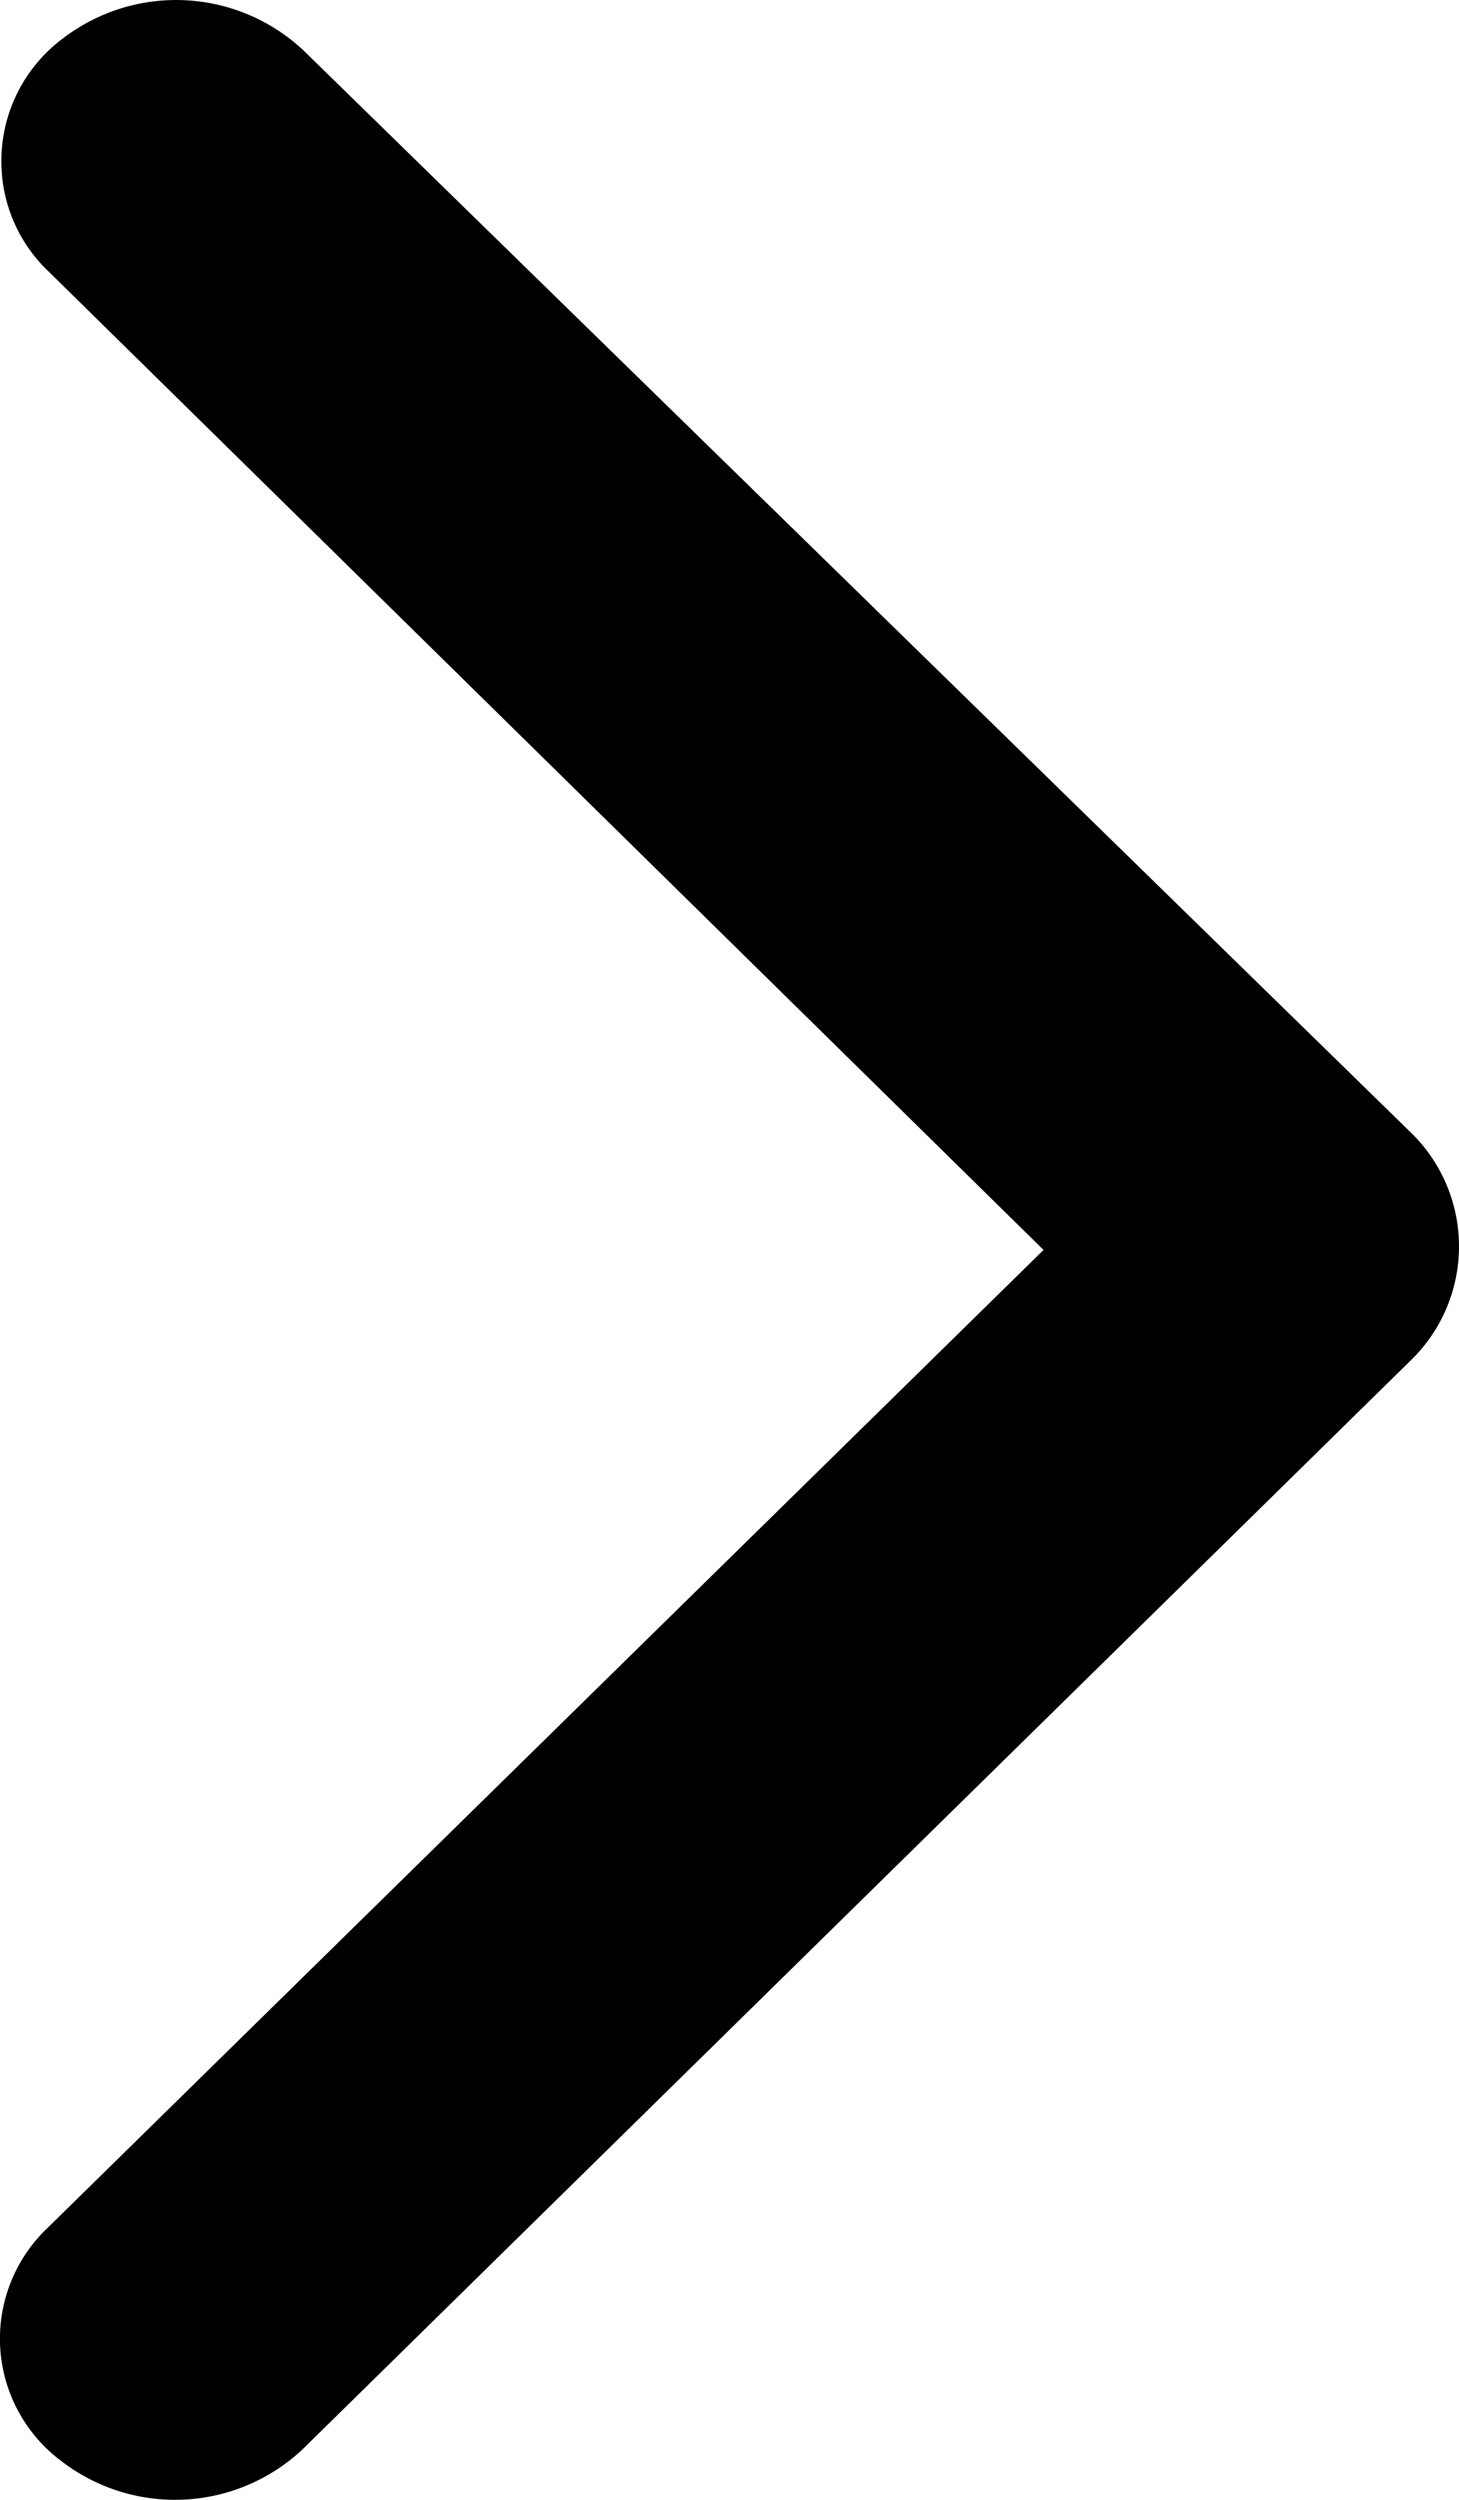
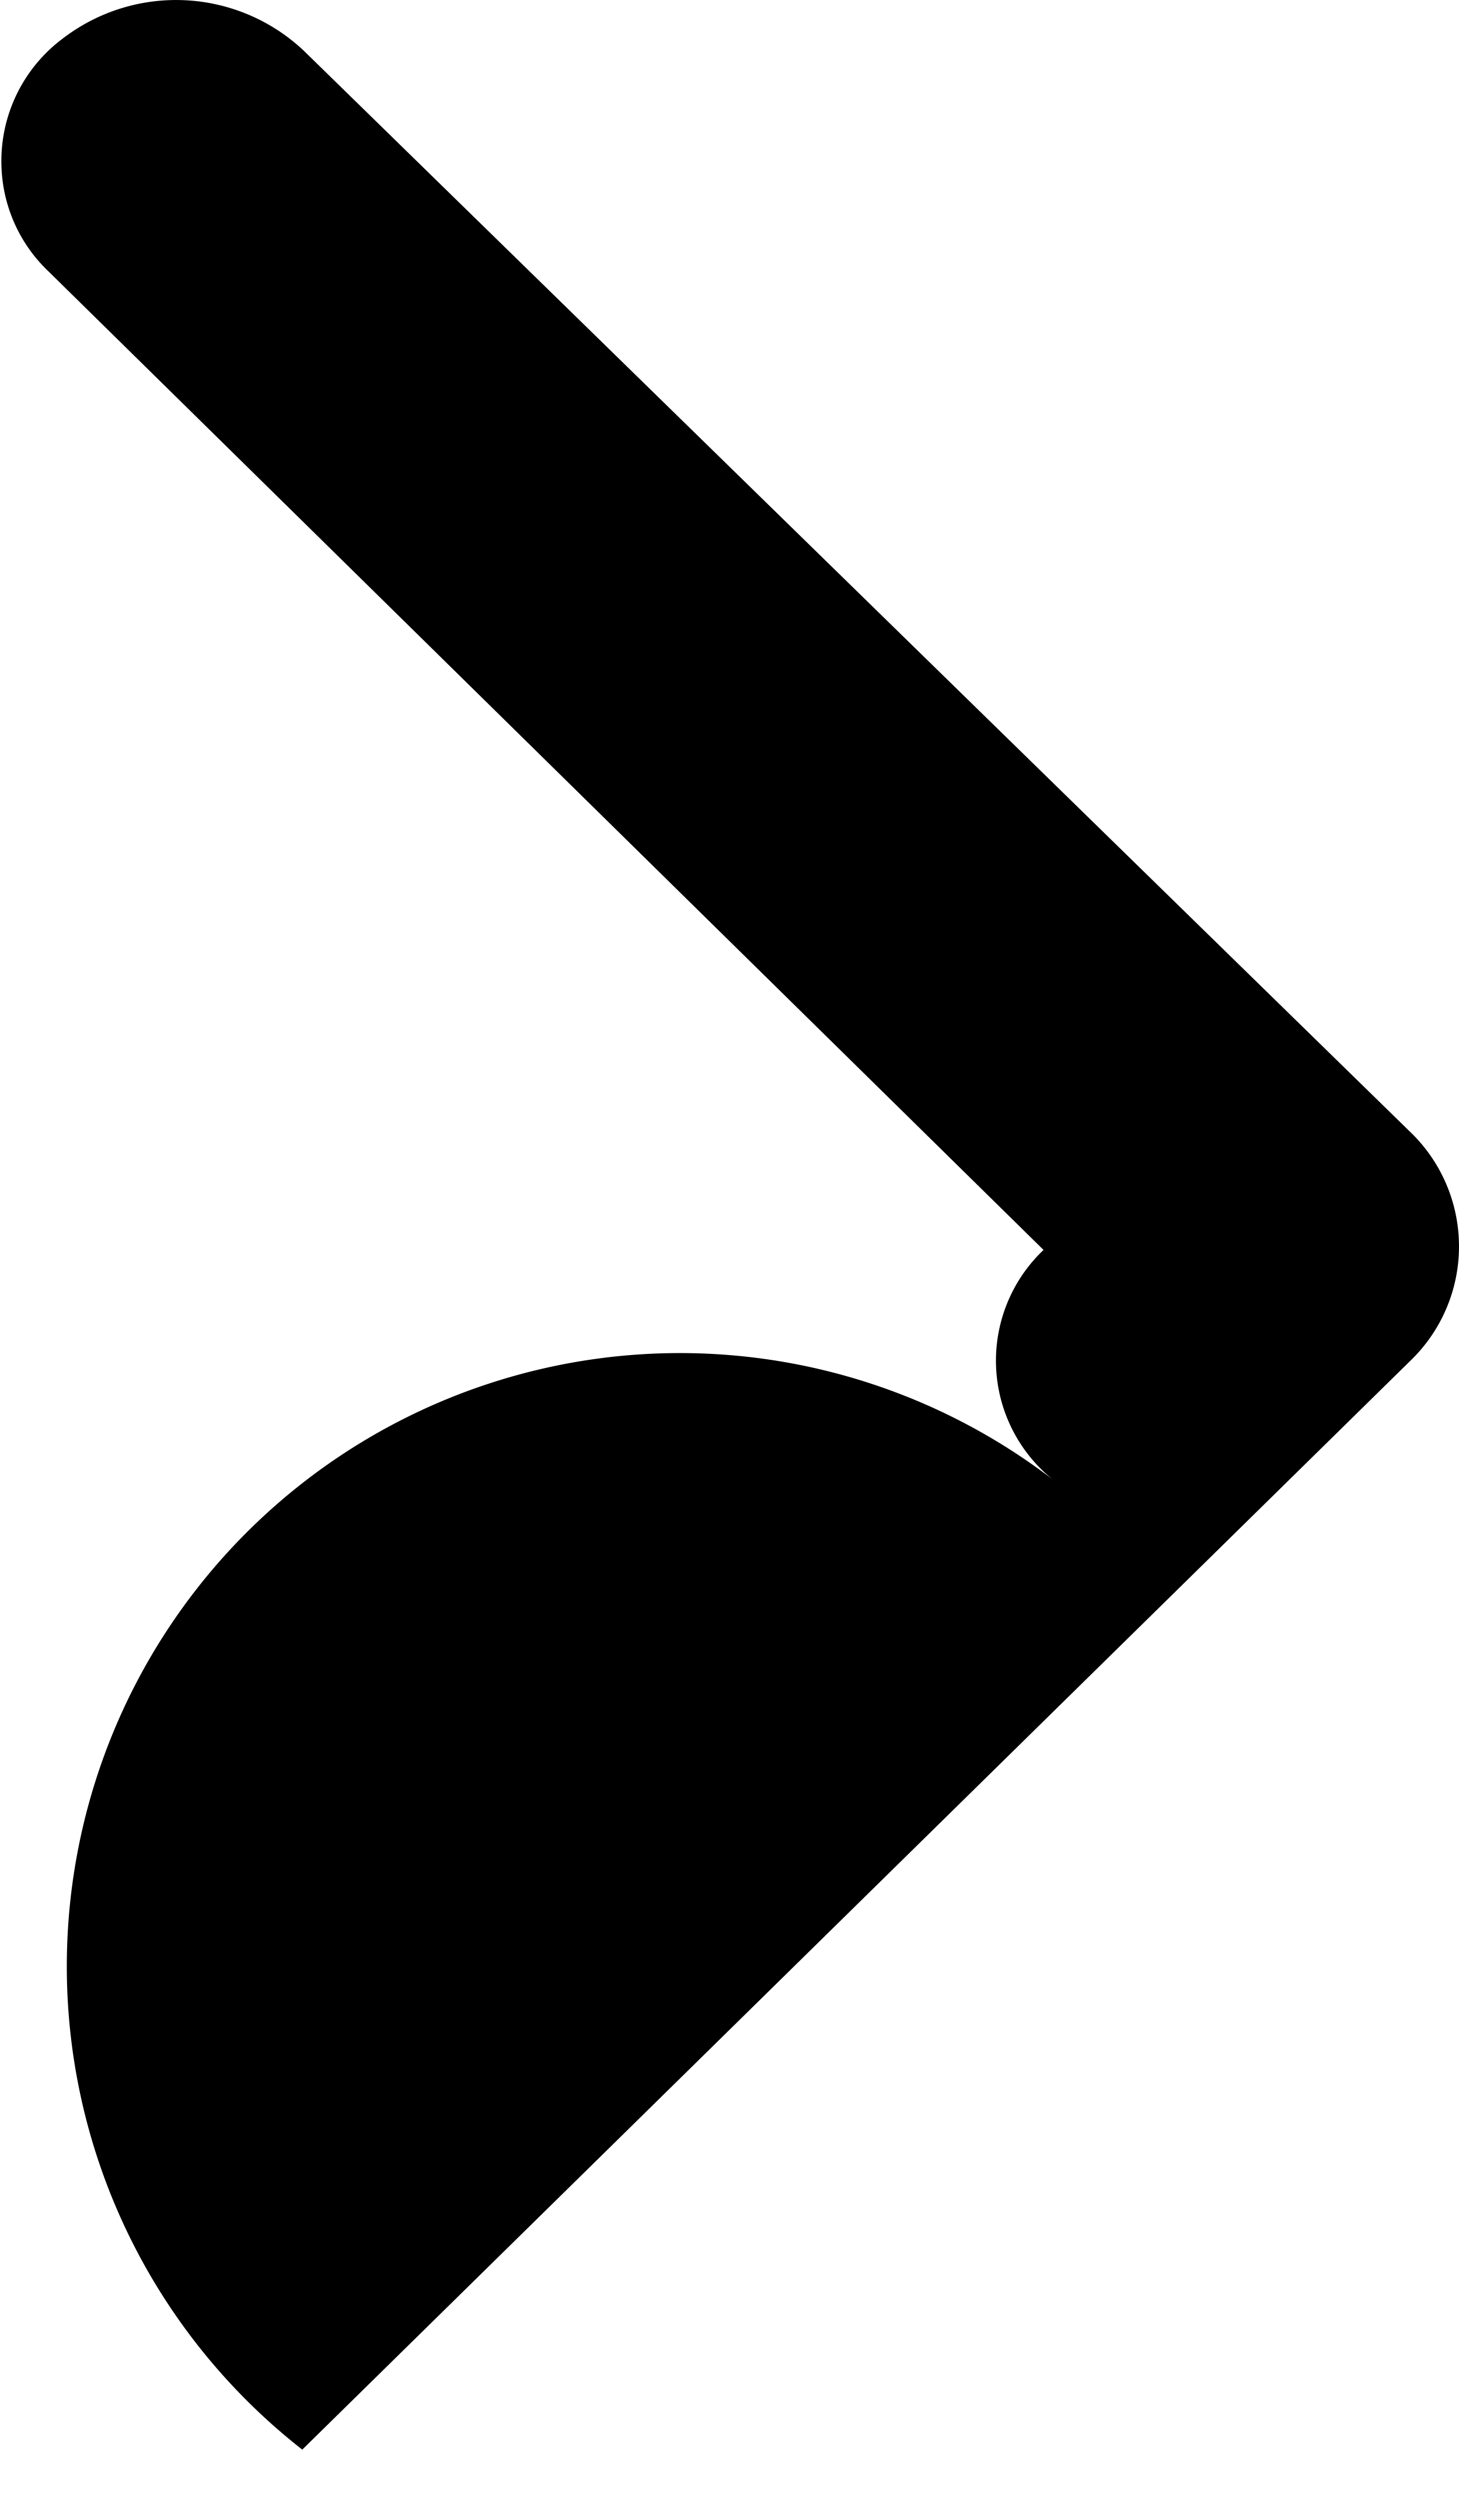
<svg xmlns="http://www.w3.org/2000/svg" viewBox="0 0 142.646 244.309">
-   <path d="M138.058,110.8,29.746,5l-.09-.086A18.2,18.2,0,0,0,6.14,3.763a14.935,14.935,0,0,0-6,12.39,14.777,14.777,0,0,0,4.6,10.37l97.286,95.633L4.648,217.736a14.919,14.919,0,0,0,1.369,22.8A18.217,18.217,0,0,0,29.553,239.4L137.965,132.914l.14-.138a15.509,15.509,0,0,0-.047-21.977Z" />
+   <path d="M138.058,110.8,29.746,5l-.09-.086A18.2,18.2,0,0,0,6.14,3.763a14.935,14.935,0,0,0-6,12.39,14.777,14.777,0,0,0,4.6,10.37l97.286,95.633a14.919,14.919,0,0,0,1.369,22.8A18.217,18.217,0,0,0,29.553,239.4L137.965,132.914l.14-.138a15.509,15.509,0,0,0-.047-21.977Z" />
</svg>